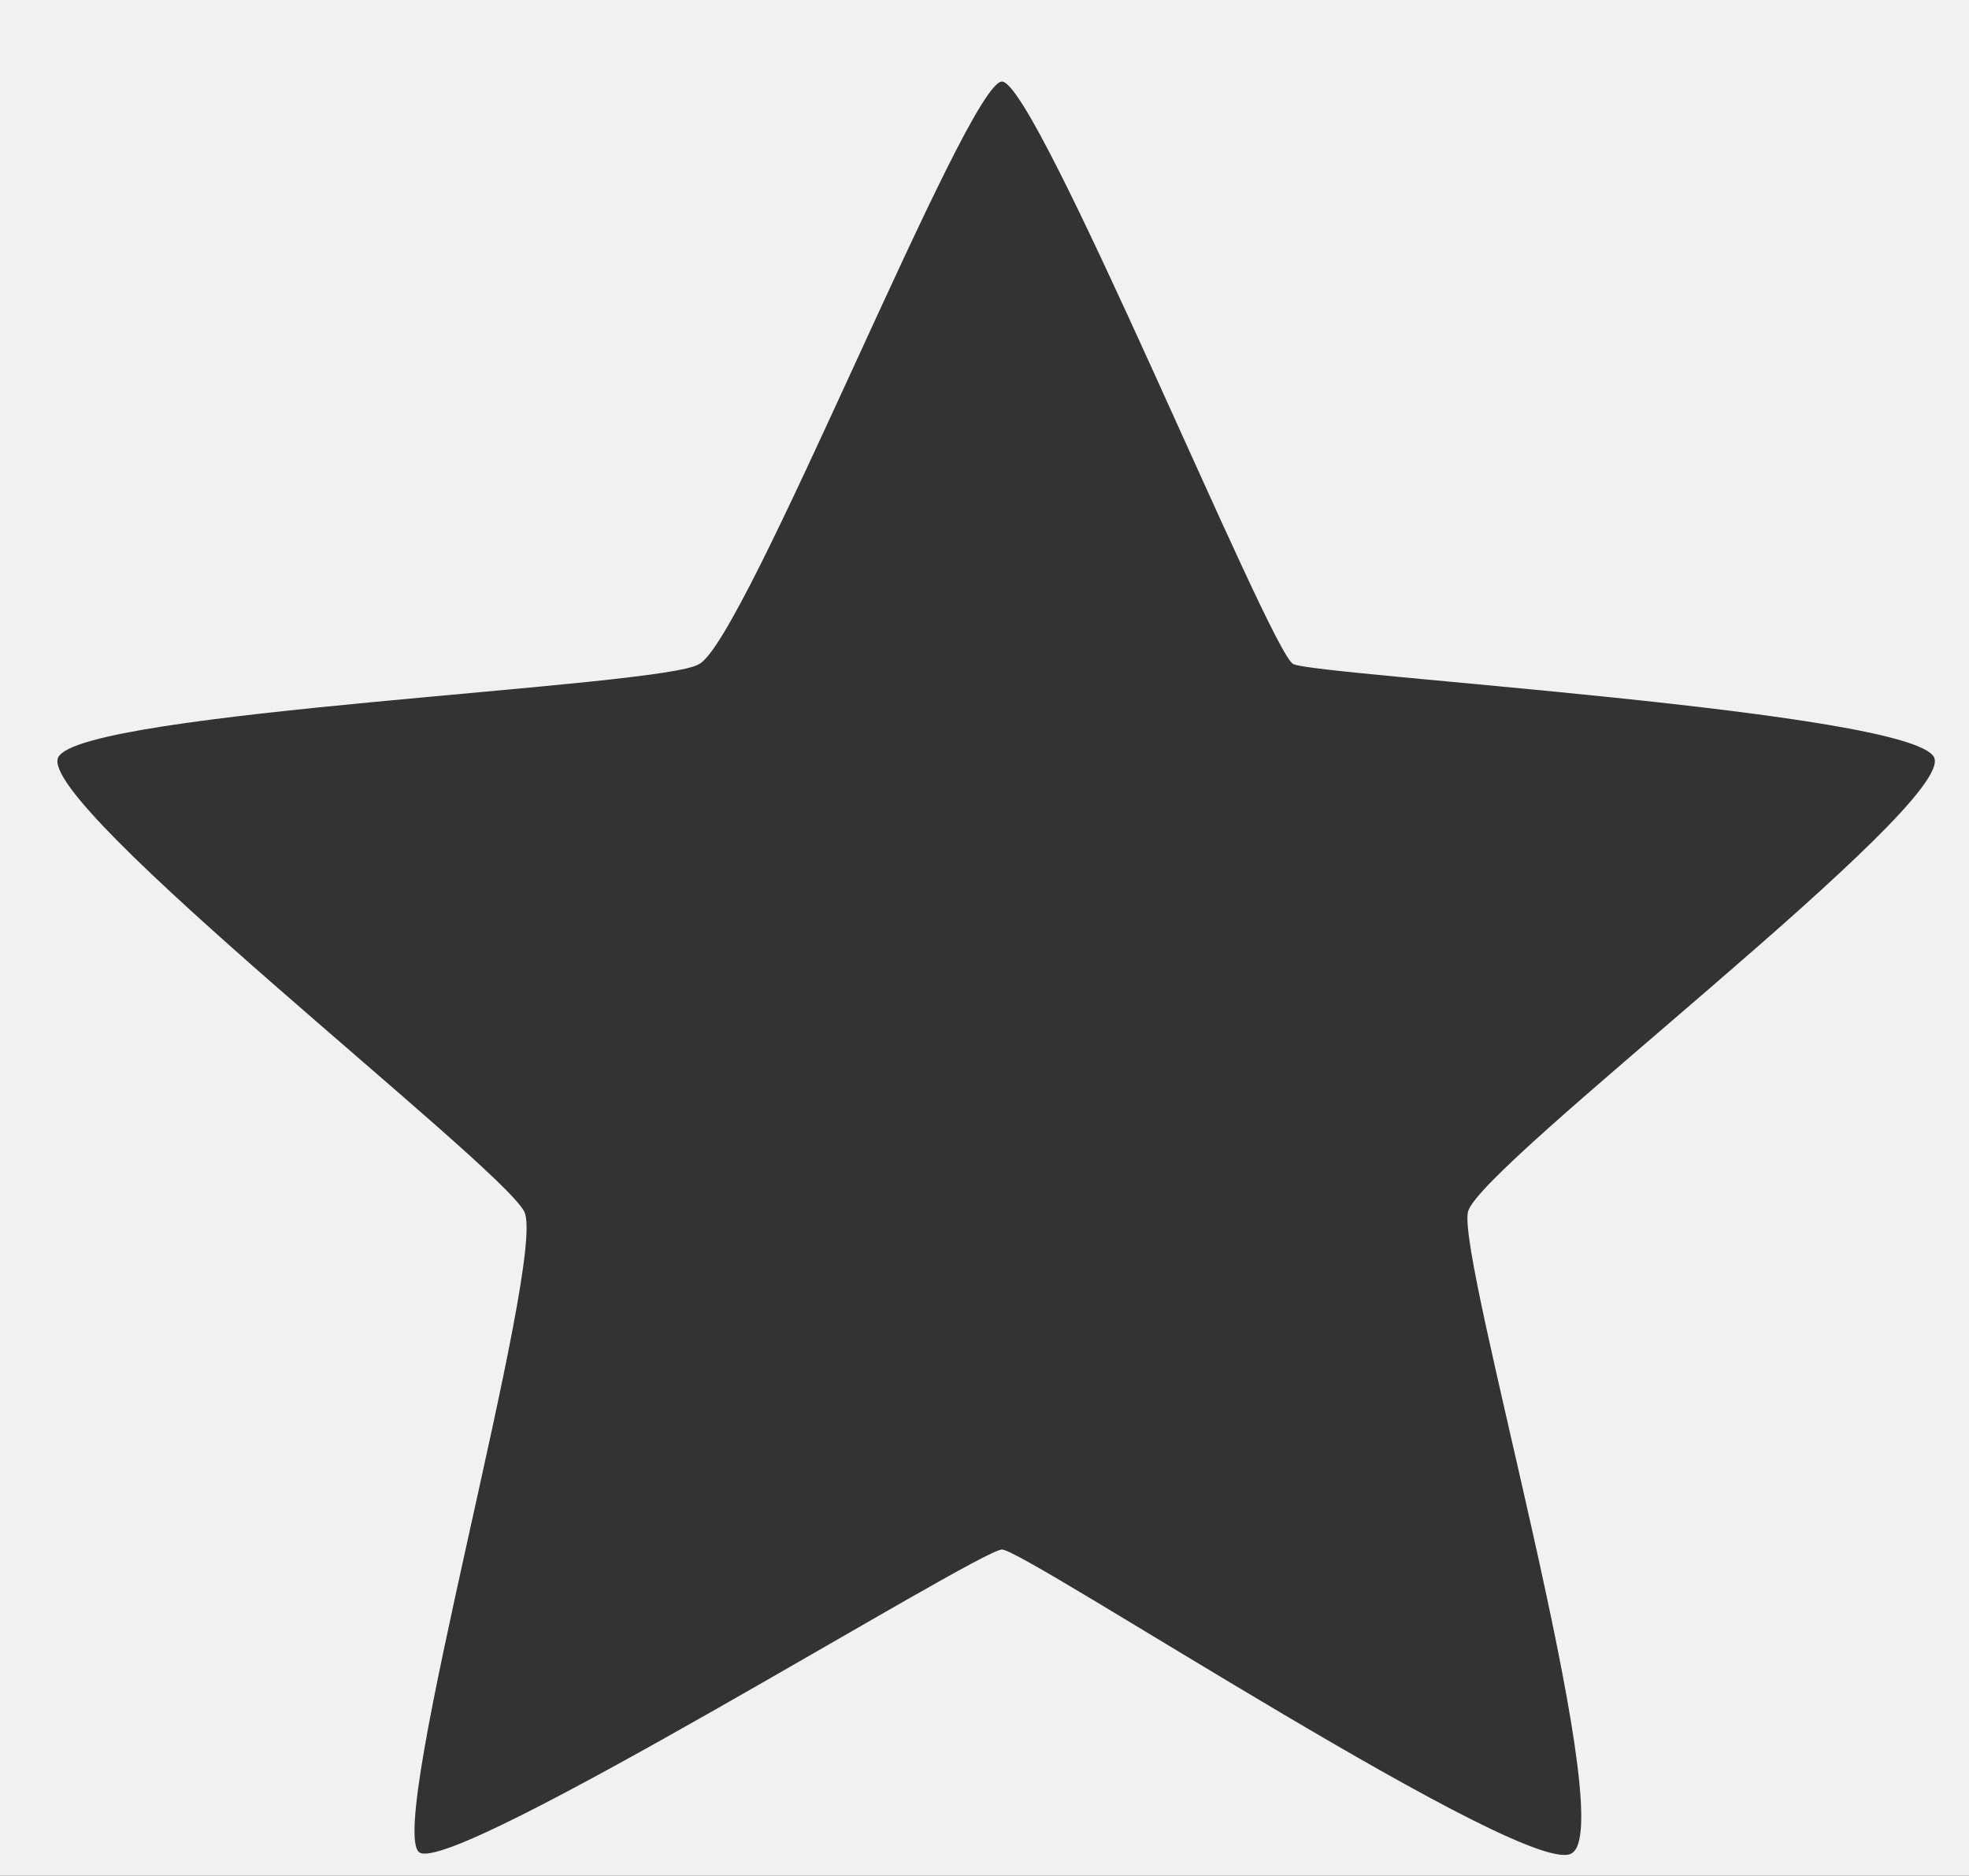
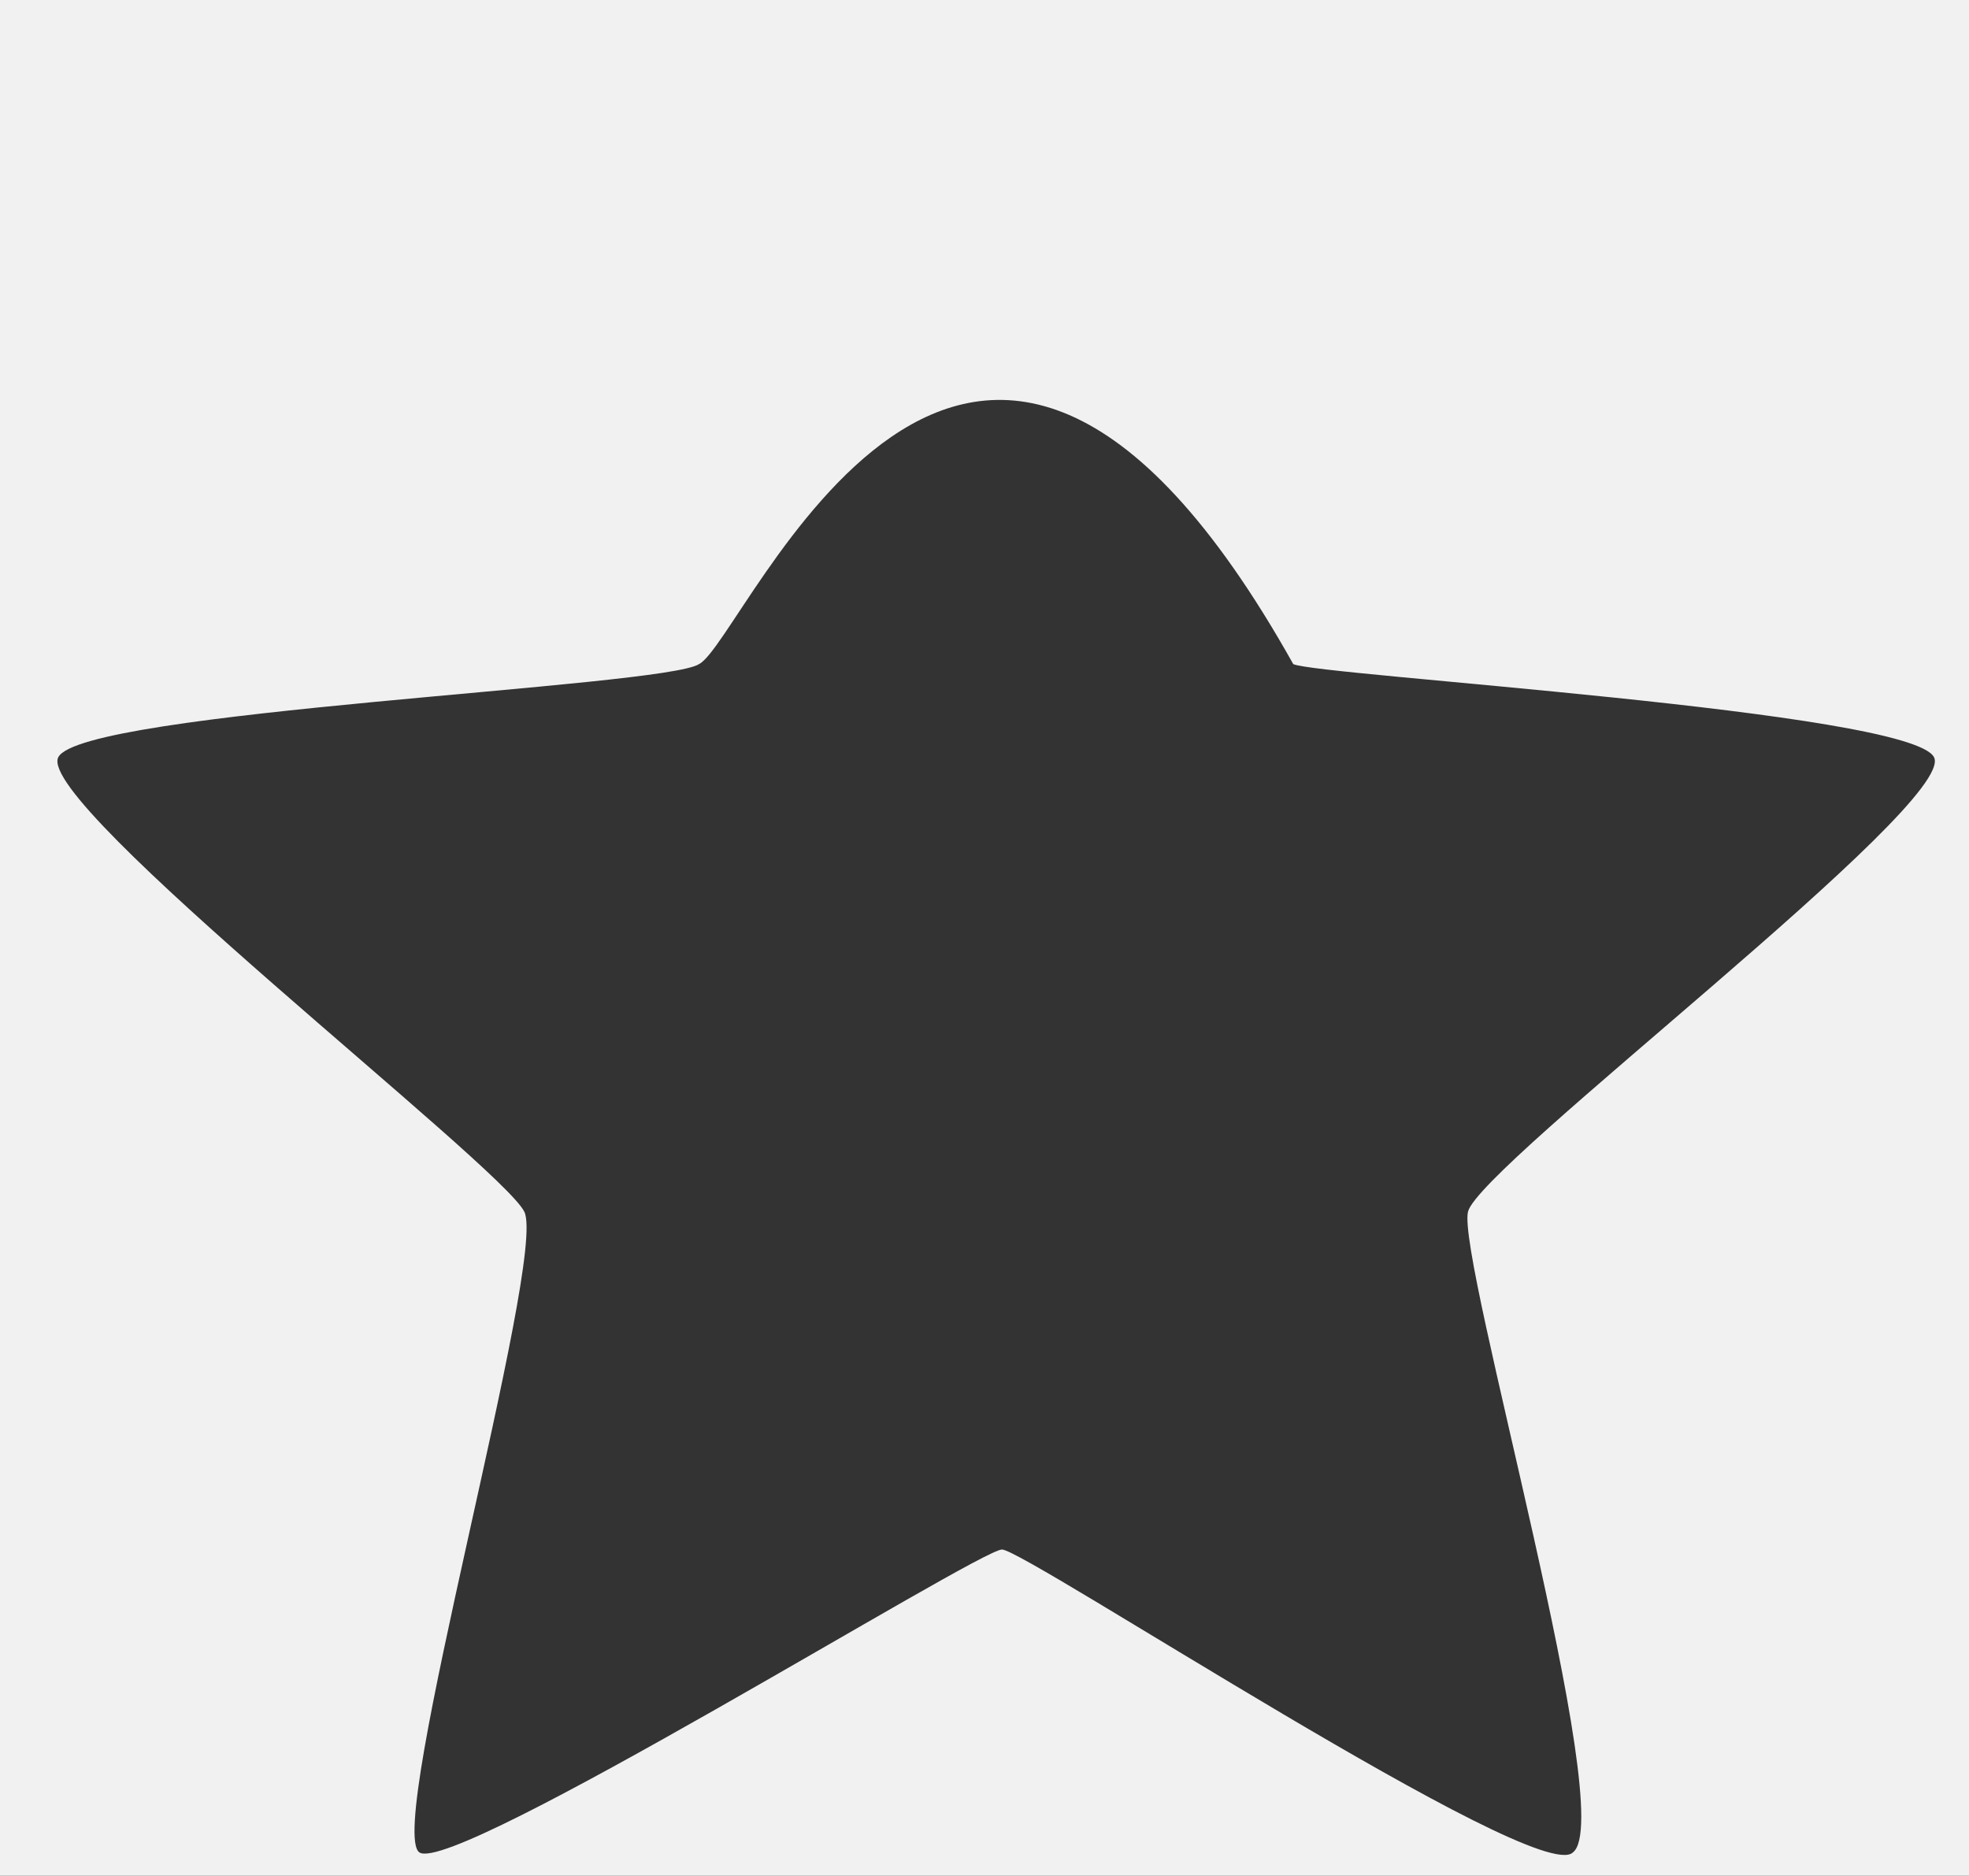
<svg xmlns="http://www.w3.org/2000/svg" version="1.1" id="Layer_1" x="0px" y="0px" viewBox="0 0 16.9 16.1" style="enable-background:new 0 0 16.9 16.1;" xml:space="preserve">
  <rect x="0" y="0" width="16.9" height="16.1" fill="#333333" stroke="none" />
  <style type="text/css">
	.st0{fill:#F1F1F1;}
</style>
-   <path class="st0" d="M71.6,20.9H-20V-4h91.6V20.9z M-11,5.7c-0.3,0.2-5.3,0.4-5.5,0.8s3.8,3.5,4,3.9s-1.2,5.3-0.9,5.5  c0.3,0.2,4.8-2.6,5-2.6s4.6,2.9,4.9,2.6c0.4-0.3-1-5.1-0.9-5.5s4.2-3.5,4-3.9s-5.3-0.7-5.5-0.8s-2.2-5-2.5-5S-10.6,5.5-11,5.7z   M6,5.7C5.7,5.9,0.7,6.1,0.5,6.5s3.8,3.5,4,3.9s-1.2,5.3-0.9,5.5c0.3,0.2,4.8-2.6,5-2.6c0.2,0,4.6,2.9,4.9,2.6  c0.4-0.3-1-5.1-0.9-5.5s4.2-3.5,4-3.9s-5.3-0.7-5.5-0.8c-0.2-0.1-2.2-5-2.5-5C8.3,0.7,6.4,5.5,6,5.7z M23,5.7  c-0.3,0.2-5.3,0.4-5.5,0.8s3.8,3.5,4,3.9s-1.2,5.3-0.9,5.5c0.3,0.2,4.8-2.6,5-2.6s4.6,2.9,4.9,2.6c0.4-0.3-1-5.1-0.9-5.5  s4.2-3.5,4-3.9s-5.3-0.7-5.5-0.8s-2.2-5-2.5-5S23.4,5.5,23,5.7z M40,5.7c-0.3,0.2-5.3,0.4-5.5,0.8s3.8,3.5,4,3.9s-1.2,5.3-0.9,5.5  c0.3,0.2,4.8-2.6,5-2.6s4.6,2.9,4.9,2.6c0.4-0.3-1-5.1-0.9-5.5s4.2-3.5,4-3.9s-5.3-0.7-5.5-0.8s-2.2-5-2.5-5S40.4,5.5,40,5.7z   M57,5.7c-0.3,0.2-5.3,0.4-5.5,0.8s3.8,3.5,4,3.9s-1.2,5.3-0.9,5.5c0.3,0.2,4.8-2.6,5-2.6s4.6,2.9,4.9,2.6c0.4-0.3-1-5.1-0.9-5.5  s4.2-3.5,4-3.9s-5.3-0.7-5.5-0.8c-0.2-0.1-2.2-5-2.5-5C59.3,0.7,57.4,5.5,57,5.7z" />
+   <path class="st0" d="M71.6,20.9H-20V-4h91.6V20.9z M-11,5.7c-0.3,0.2-5.3,0.4-5.5,0.8s3.8,3.5,4,3.9s-1.2,5.3-0.9,5.5  c0.3,0.2,4.8-2.6,5-2.6s4.6,2.9,4.9,2.6c0.4-0.3-1-5.1-0.9-5.5s4.2-3.5,4-3.9s-5.3-0.7-5.5-0.8s-2.2-5-2.5-5S-10.6,5.5-11,5.7z   M6,5.7C5.7,5.9,0.7,6.1,0.5,6.5s3.8,3.5,4,3.9s-1.2,5.3-0.9,5.5c0.3,0.2,4.8-2.6,5-2.6c0.2,0,4.6,2.9,4.9,2.6  c0.4-0.3-1-5.1-0.9-5.5s4.2-3.5,4-3.9s-5.3-0.7-5.5-0.8C8.3,0.7,6.4,5.5,6,5.7z M23,5.7  c-0.3,0.2-5.3,0.4-5.5,0.8s3.8,3.5,4,3.9s-1.2,5.3-0.9,5.5c0.3,0.2,4.8-2.6,5-2.6s4.6,2.9,4.9,2.6c0.4-0.3-1-5.1-0.9-5.5  s4.2-3.5,4-3.9s-5.3-0.7-5.5-0.8s-2.2-5-2.5-5S23.4,5.5,23,5.7z M40,5.7c-0.3,0.2-5.3,0.4-5.5,0.8s3.8,3.5,4,3.9s-1.2,5.3-0.9,5.5  c0.3,0.2,4.8-2.6,5-2.6s4.6,2.9,4.9,2.6c0.4-0.3-1-5.1-0.9-5.5s4.2-3.5,4-3.9s-5.3-0.7-5.5-0.8s-2.2-5-2.5-5S40.4,5.5,40,5.7z   M57,5.7c-0.3,0.2-5.3,0.4-5.5,0.8s3.8,3.5,4,3.9s-1.2,5.3-0.9,5.5c0.3,0.2,4.8-2.6,5-2.6s4.6,2.9,4.9,2.6c0.4-0.3-1-5.1-0.9-5.5  s4.2-3.5,4-3.9s-5.3-0.7-5.5-0.8c-0.2-0.1-2.2-5-2.5-5C59.3,0.7,57.4,5.5,57,5.7z" />
</svg>